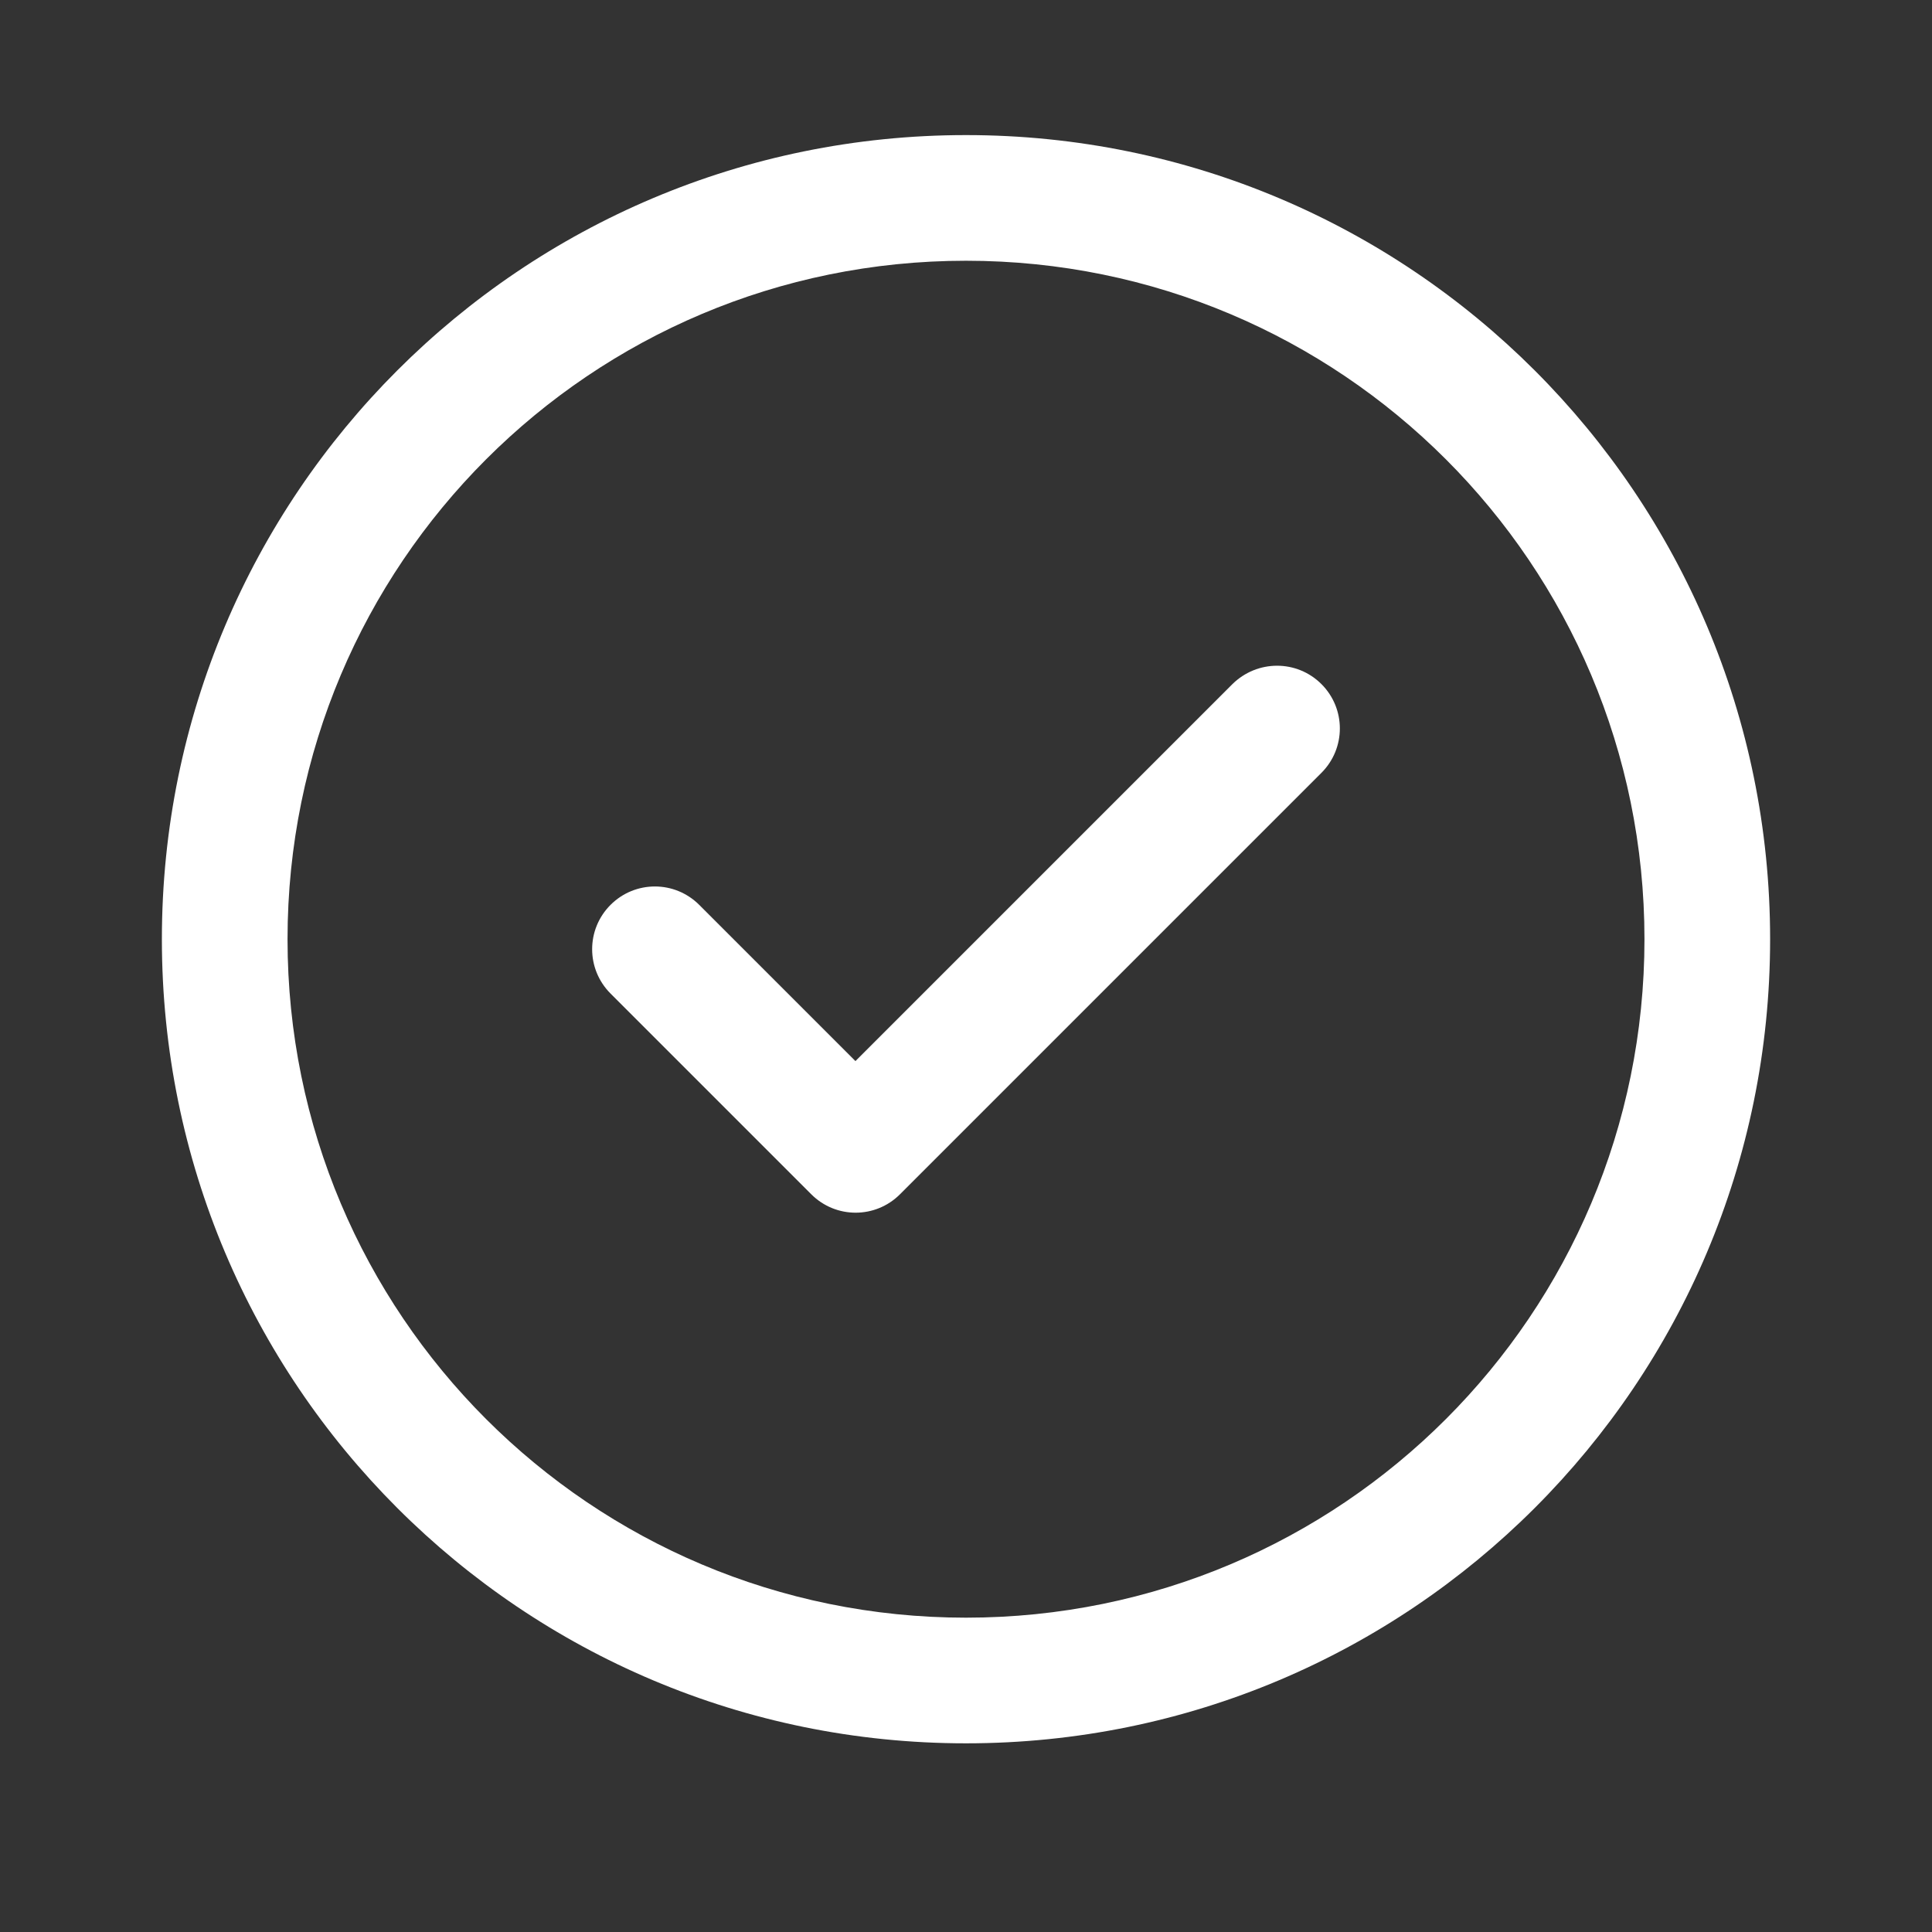
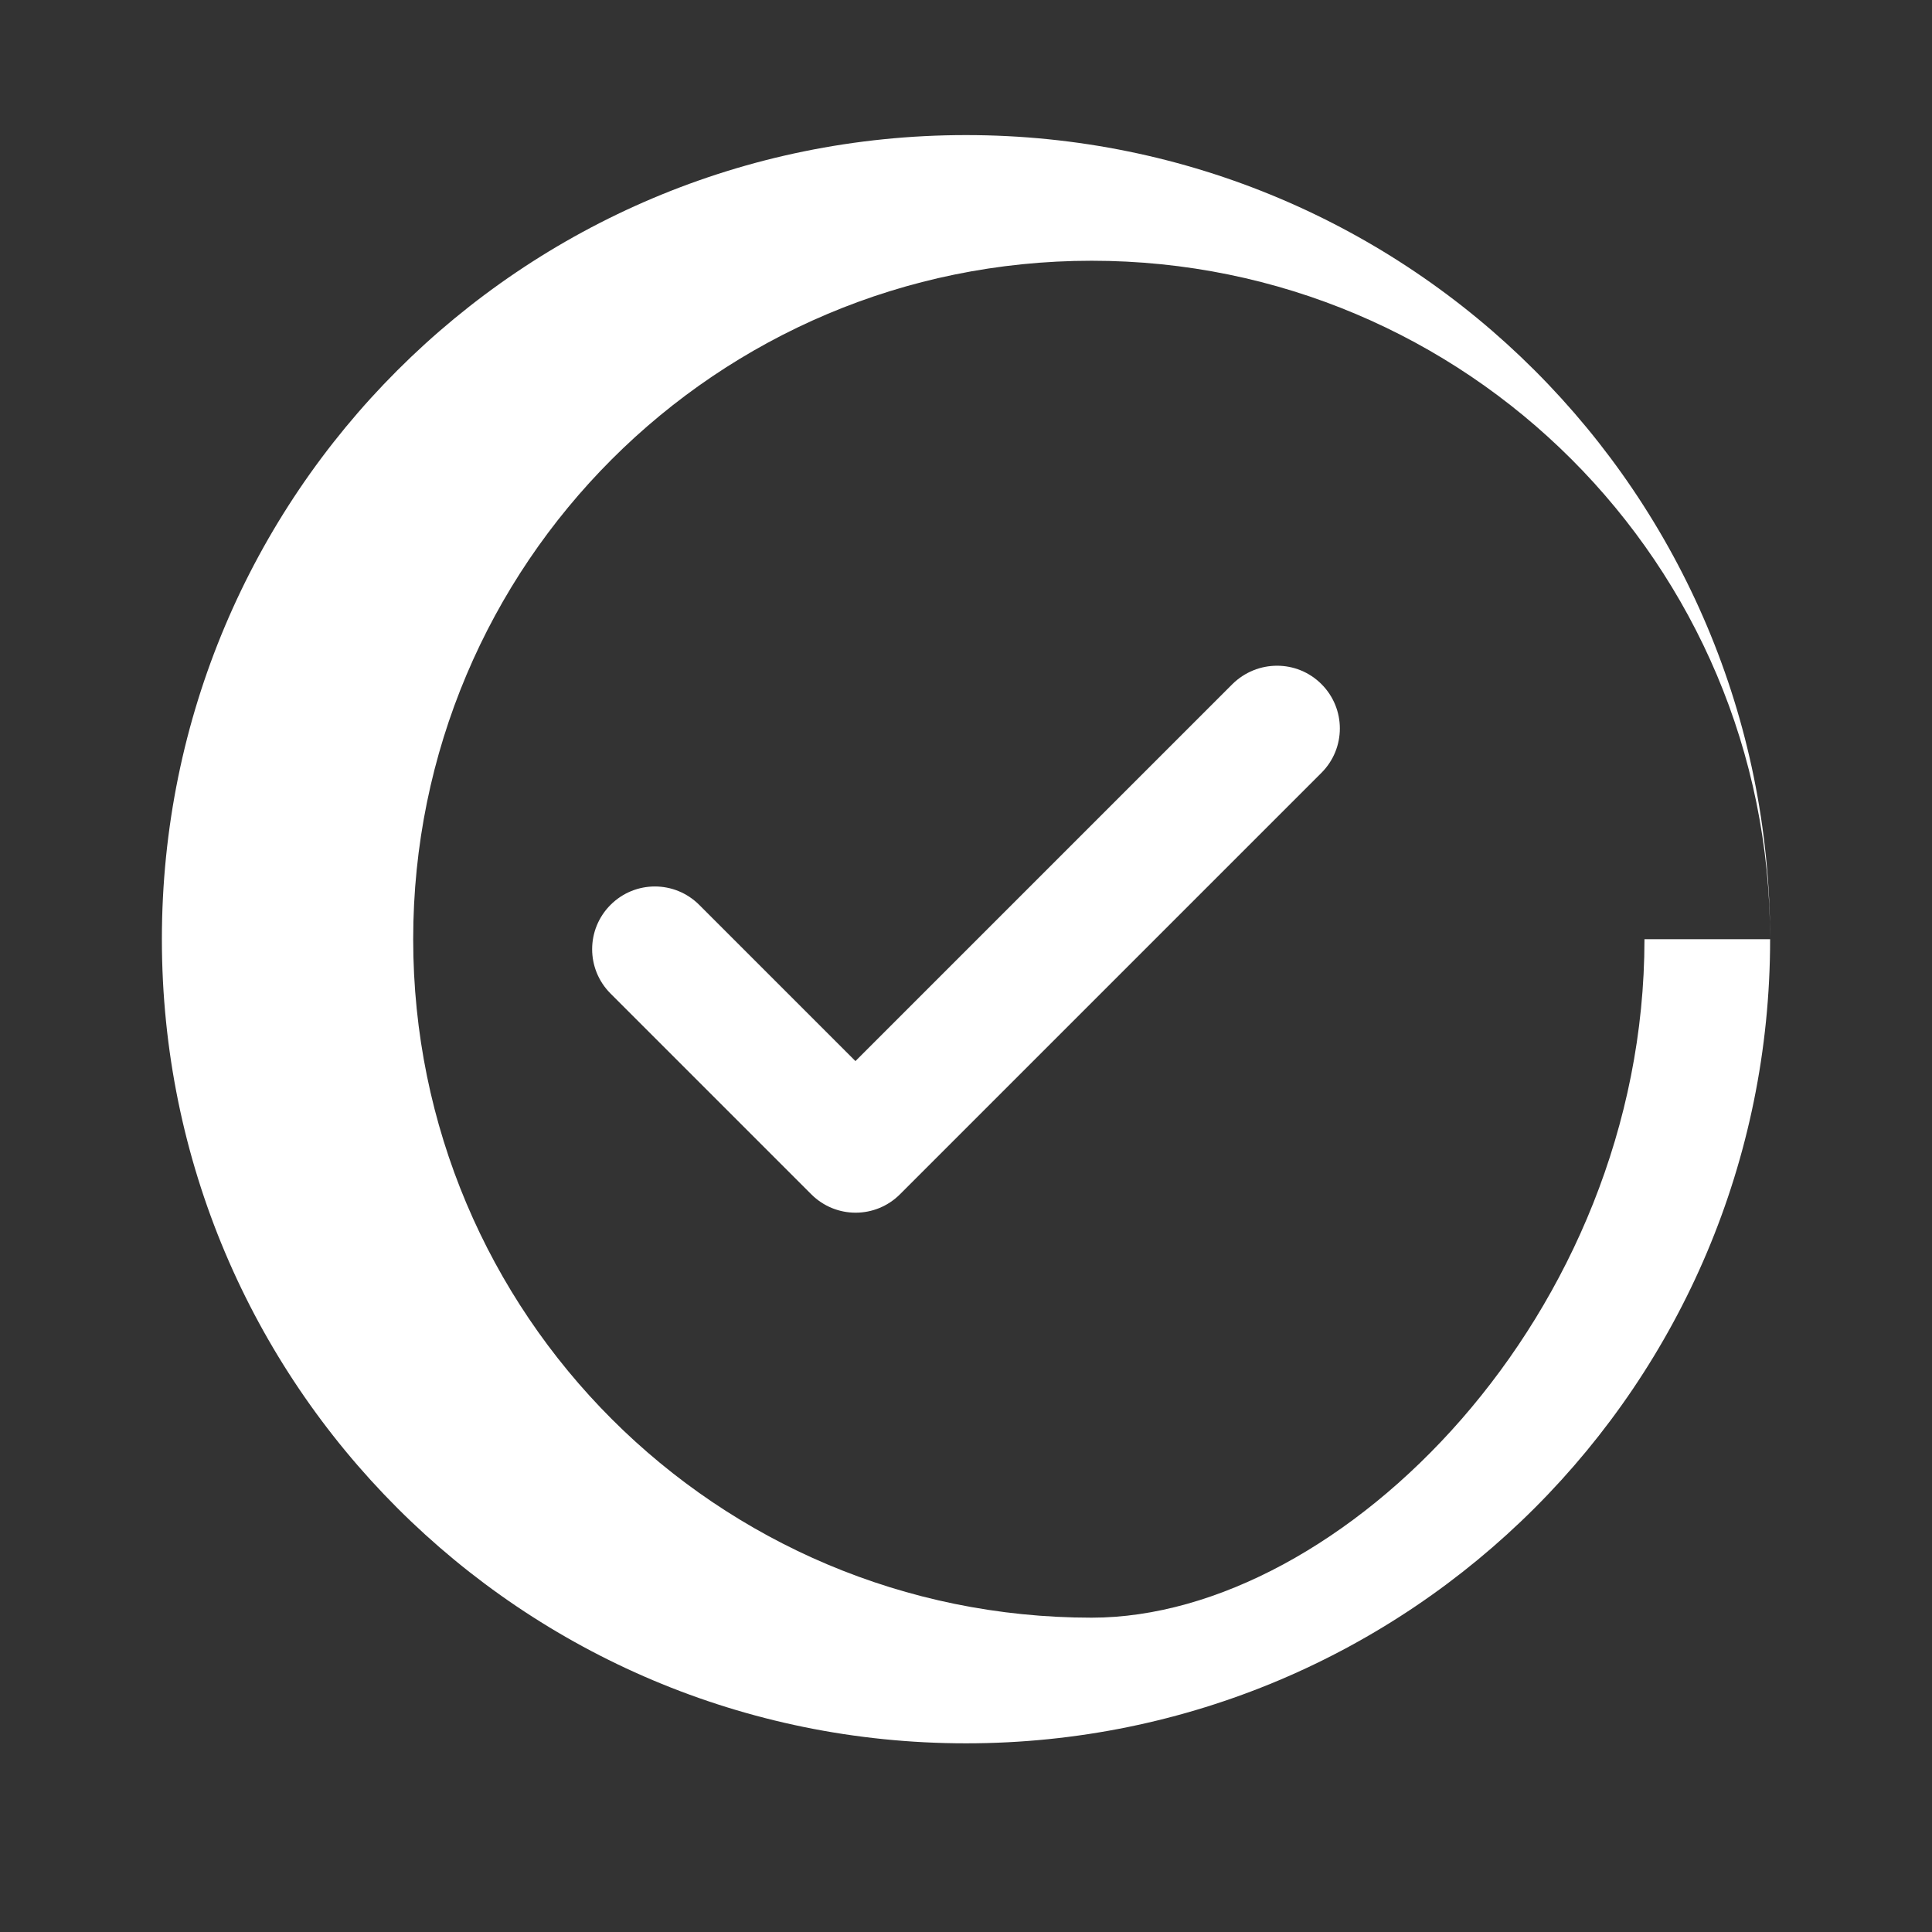
<svg xmlns="http://www.w3.org/2000/svg" xml:space="preserve" style="enable-background:new 0 0 512 512;" viewBox="0 0 512 512" y="0px" x="0px" id="Calque_1" version="1.1">
  <rect x="0" y="0" width="512" height="512" fill="#333333" stroke="none" />
  <style type="text/css">
	.st0{fill:#FFFFFF;}
</style>
-   <path d="M350.2,181.3c6.5,6.5,6.5,17,0,23.5L238.5,316.5c-6.5,6.5-17,6.5-23.5,0l-53.2-53.2c-6.5-6.5-6.5-17,0-23.5  c6.5-6.5,17-6.5,23.5,0l41.4,41.4l99.9-99.9C333.2,174.8,343.7,174.8,350.2,181.3z M469.1,248.9C469.1,366.7,373.8,462,256,462  c-117.8,0-213.1-95.3-213.1-213.1c0-117.8,95.3-213.1,213.1-213.1C373.8,35.8,469.1,131.1,469.1,248.9z M435.8,248.9  c0-99.4-80.4-179.8-179.8-179.8c-99.4,0-179.8,80.4-179.8,179.8c0,99.4,80.4,179.8,179.8,179.8C355.4,428.7,435.8,348.3,435.8,248.9  z" class="st0" />
+   <path d="M350.2,181.3c6.5,6.5,6.5,17,0,23.5L238.5,316.5c-6.5,6.5-17,6.5-23.5,0l-53.2-53.2c-6.5-6.5-6.5-17,0-23.5  c6.5-6.5,17-6.5,23.5,0l41.4,41.4l99.9-99.9C333.2,174.8,343.7,174.8,350.2,181.3z M469.1,248.9C469.1,366.7,373.8,462,256,462  c-117.8,0-213.1-95.3-213.1-213.1c0-117.8,95.3-213.1,213.1-213.1C373.8,35.8,469.1,131.1,469.1,248.9z c0-99.4-80.4-179.8-179.8-179.8c-99.4,0-179.8,80.4-179.8,179.8c0,99.4,80.4,179.8,179.8,179.8C355.4,428.7,435.8,348.3,435.8,248.9  z" class="st0" />
</svg>